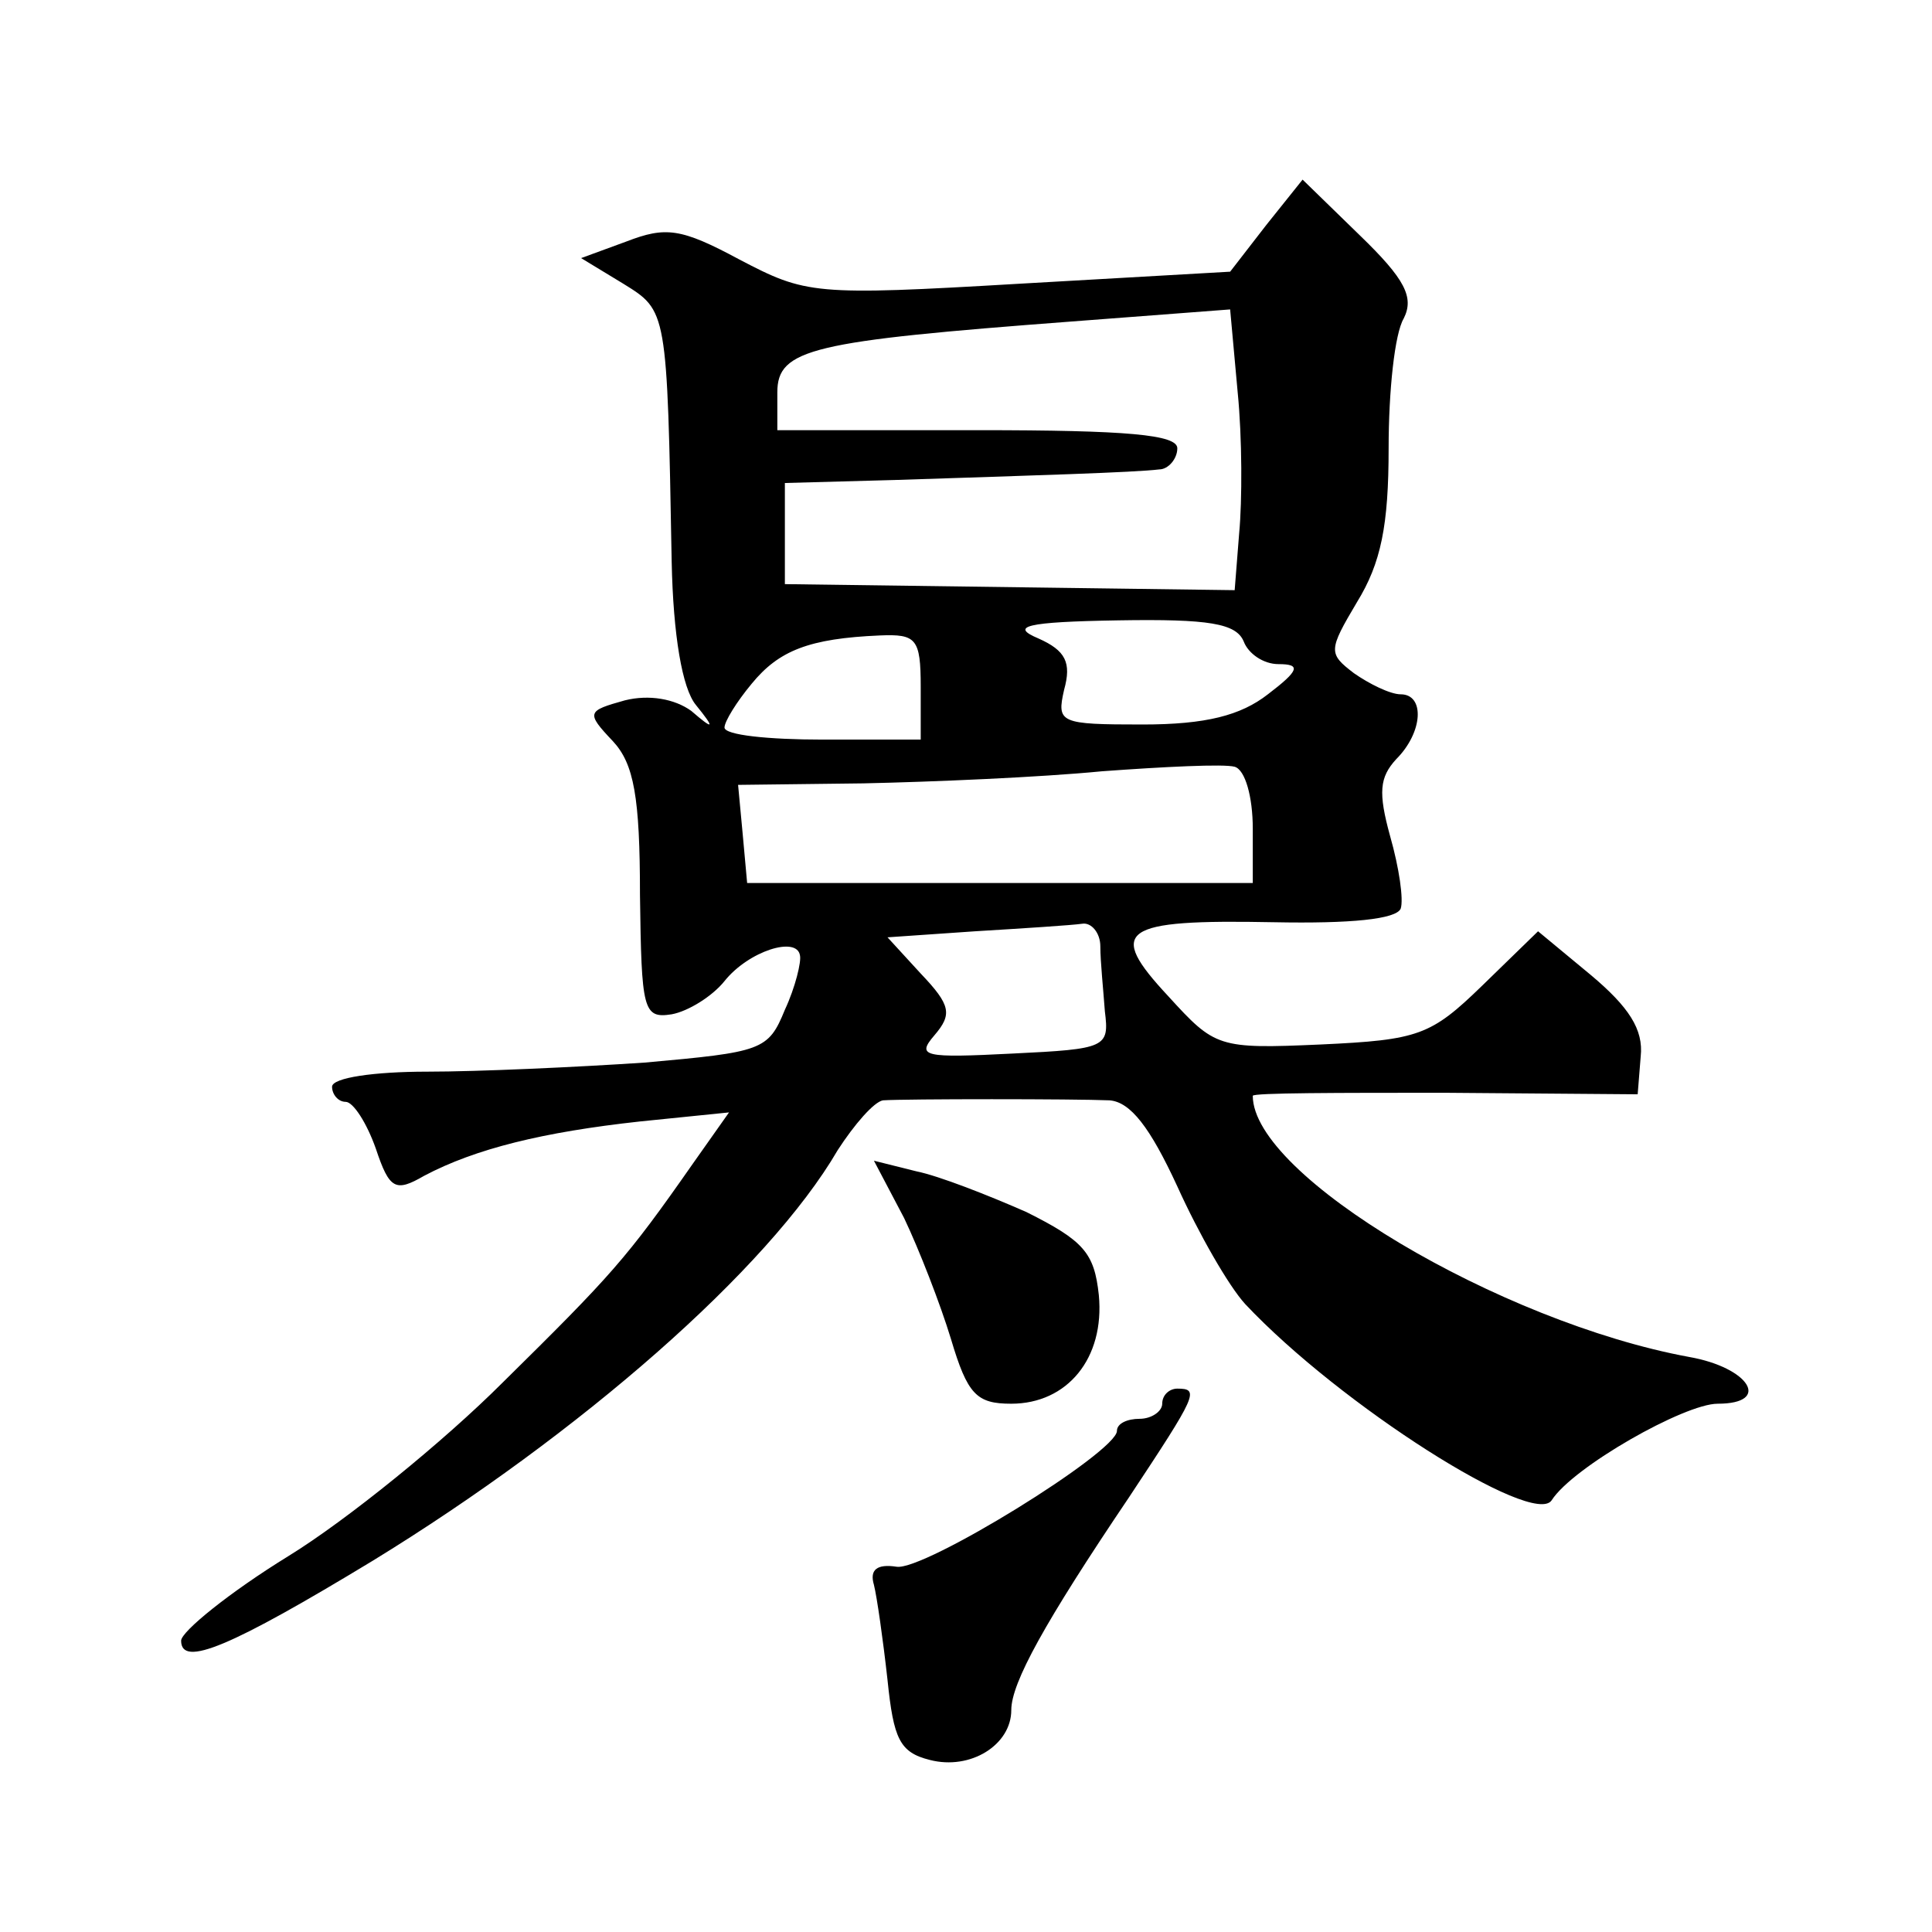
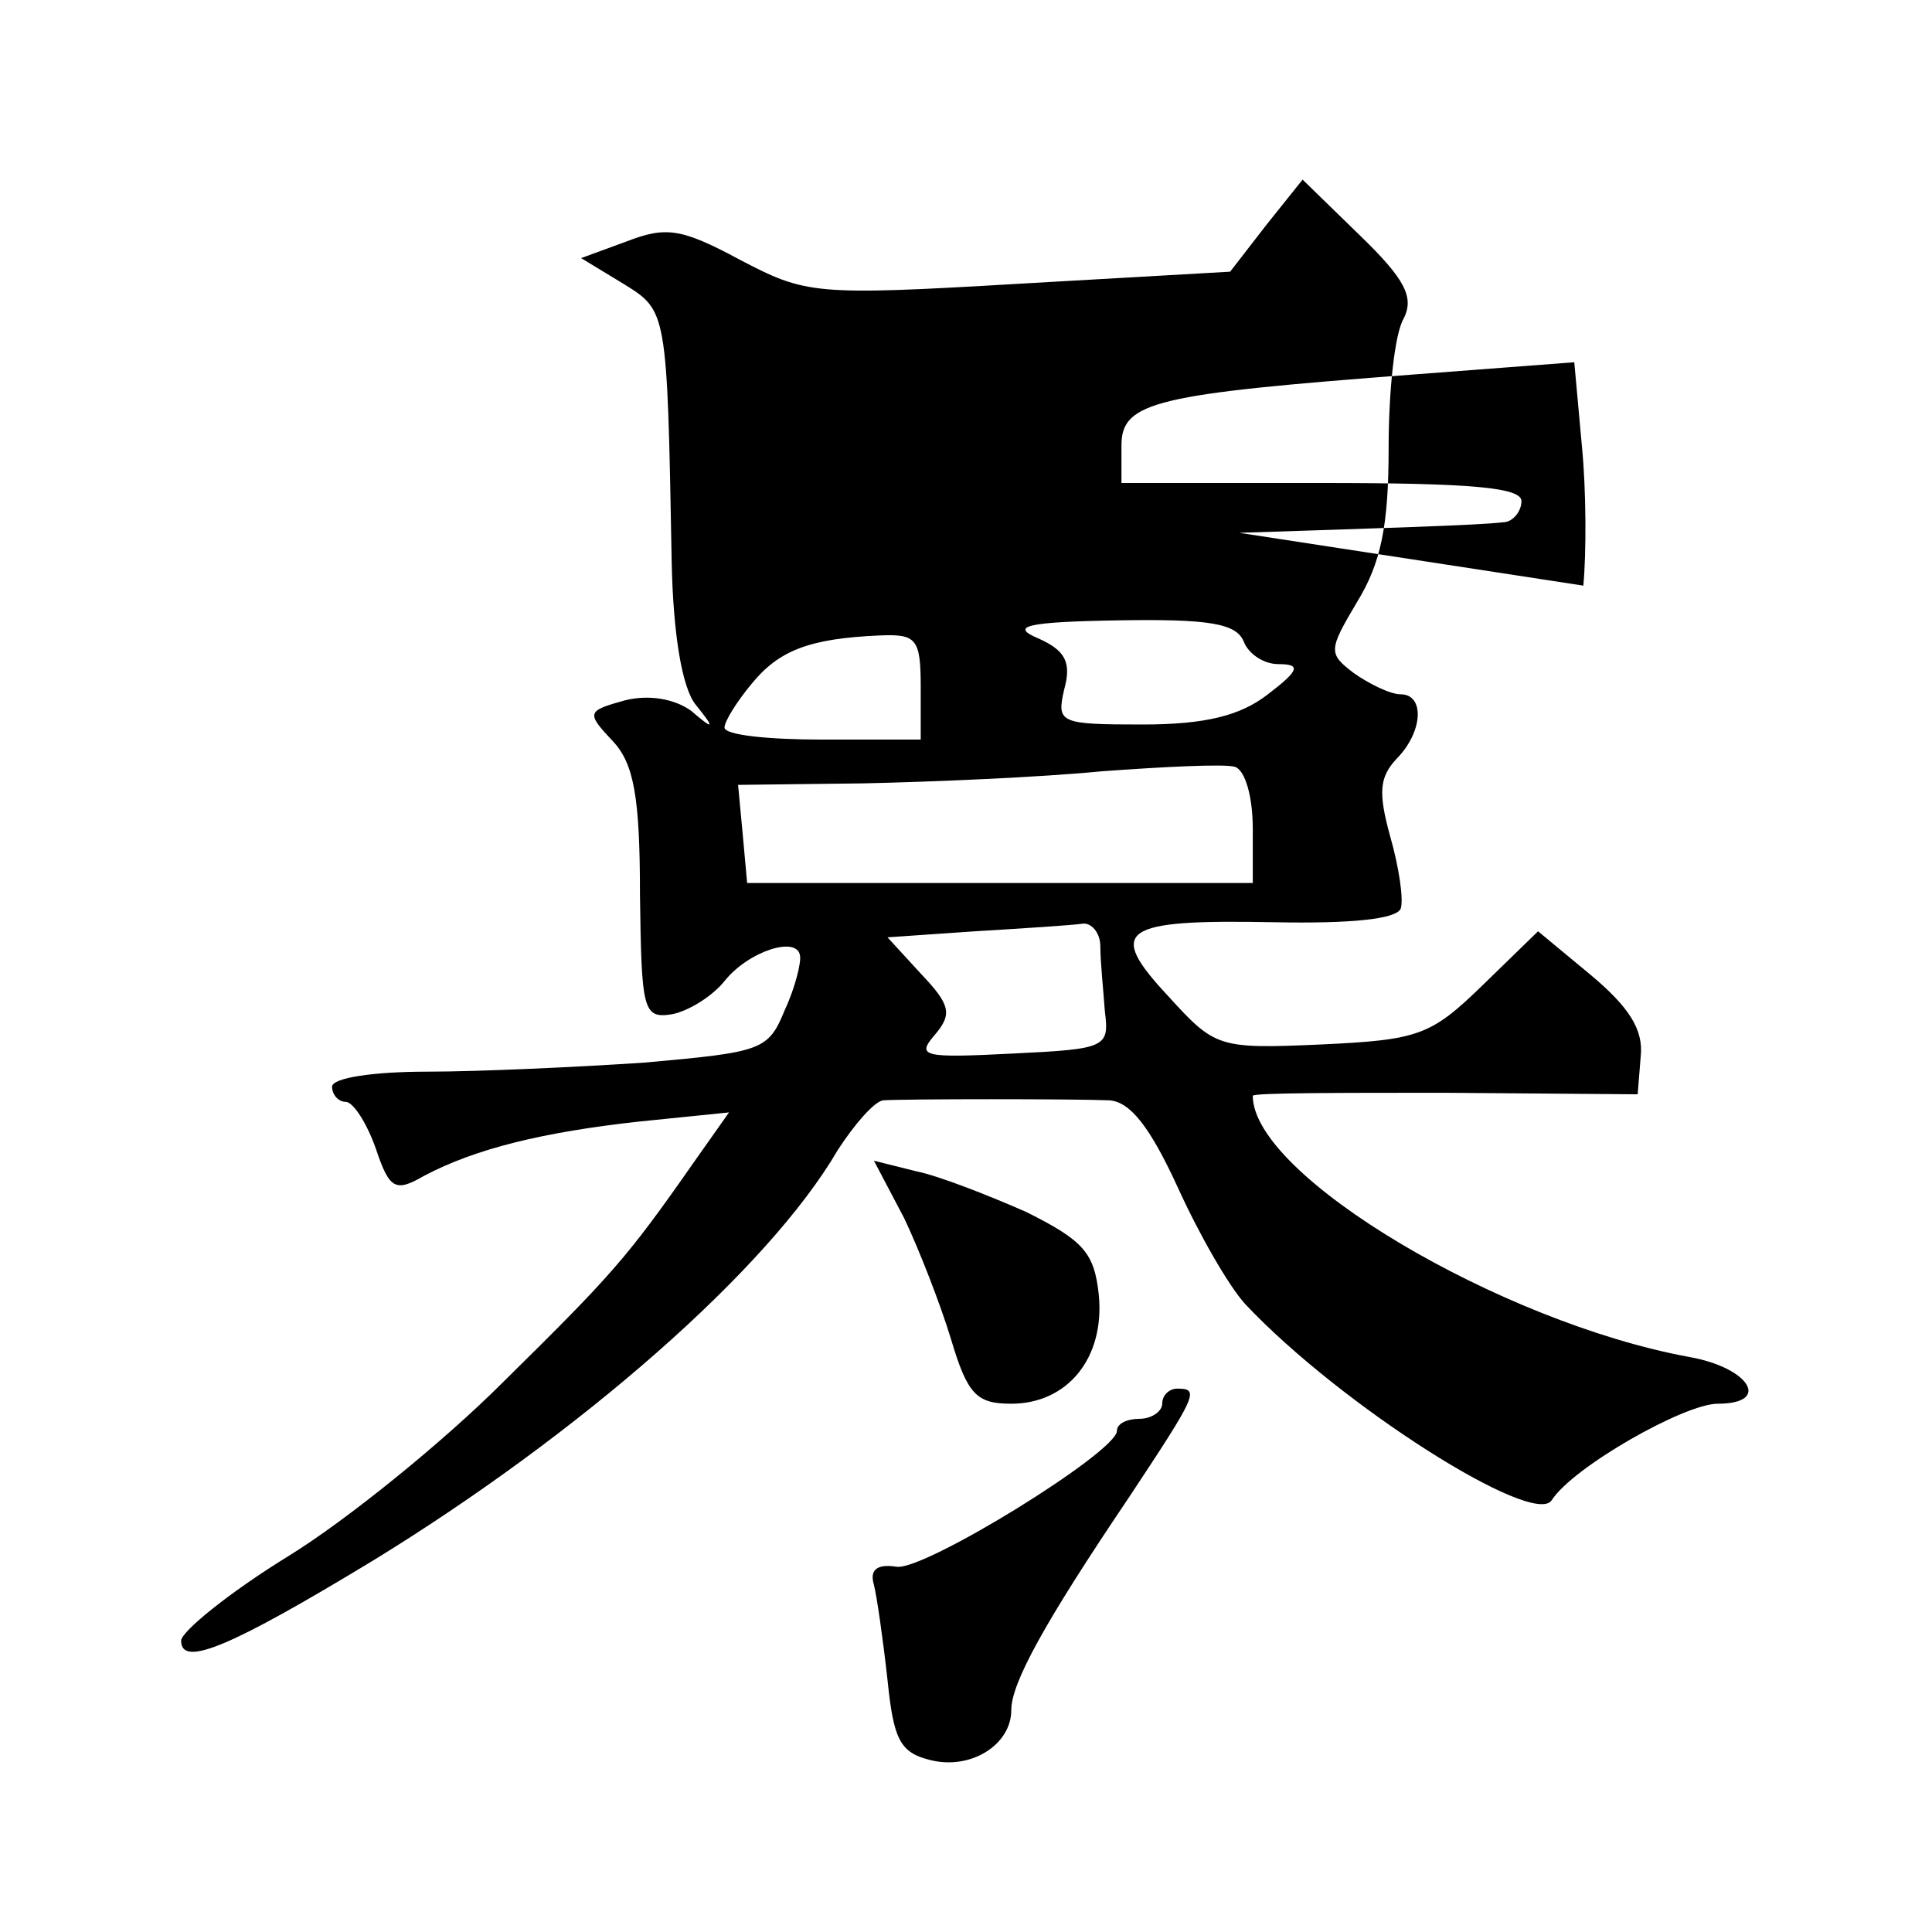
<svg xmlns="http://www.w3.org/2000/svg" version="1.0" width="128pt" height="128pt" viewBox="0 0 128 128" preserveAspectRatio="xMidYMid meet">
  <g transform="translate(0,128) scale(0.1,-0.1)" fill="#0" stroke="none">
-     <path d="M839 1131 l-24 -31 -140 -8 c-136 -8 -141 -7 -185 16 -39 21 -49 22 -75 12 l-30 -11 28 -17 c29 -18 29 -17 32 -184 1 -49 7 -84 16 -95 13 -16 12 -17 -3 -4 -11 8 -28 11 -44 7 -25 -7 -26 -8 -8 -27 14 -15 18 -37 18 -102 1 -76 2 -82 21 -79 11 2 27 12 35 22 16 20 48 30 50 17 1 -4 -3 -21 -10 -36 -11 -27 -15 -28 -93 -35 -45 -3 -110 -6 -144 -6 -35 0 -63 -4 -63 -10 0 -5 4 -10 9 -10 5 0 14 -14 20 -31 9 -27 13 -29 32 -18 34 18 79 29 143 36 l59 6 -24 -34 c-44 -63 -54 -74 -126 -145 -39 -39 -103 -91 -142 -115 -39 -24 -71 -50 -71 -56 0 -18 33 -4 127 53 137 84 262 193 308 272 11 17 24 32 30 33 15 1 127 1 150 0 14 -1 27 -18 45 -57 14 -31 34 -66 45 -78 63 -67 191 -148 203 -130 14 22 88 64 110 64 36 0 21 24 -19 31 -125 23 -289 120 -289 173 0 2 57 2 128 2 l127 -1 2 25 c2 18 -8 33 -33 54 l-35 29 -37 -36 c-34 -33 -42 -36 -107 -39 -68 -3 -70 -2 -101 32 -41 44 -32 51 70 49 51 -1 81 2 84 9 2 6 -1 27 -7 48 -8 29 -7 39 4 51 18 18 19 43 3 43 -7 0 -21 7 -31 14 -17 13 -17 15 2 47 16 26 21 51 21 102 0 38 4 76 10 86 7 14 1 26 -29 55 l-38 37 -24 -30z m-18 -204 l-3 -38 -149 2 -149 2 0 33 0 34 73 2 c92 3 159 5 175 7 6 0 12 7 12 14 0 9 -33 12 -132 12 l-133 0 0 25 c0 29 23 34 195 47 l105 8 5 -55 c3 -30 3 -72 1 -93z m3 -72 c3 -8 13 -15 23 -15 15 0 14 -4 -7 -20 -18 -14 -41 -20 -83 -20 -55 0 -57 1 -52 23 5 18 1 26 -17 34 -19 8 -9 11 53 12 60 1 78 -2 83 -14z m-214 -30 l0 -35 -65 0 c-36 0 -65 3 -65 8 0 4 8 17 18 29 18 22 38 30 85 32 24 1 27 -2 27 -34z m220 -94 l0 -36 -168 0 -167 0 -3 33 -3 32 83 1 c46 1 117 4 158 8 41 3 81 5 88 3 7 -2 12 -20 12 -41z m-101 -78 c0 -10 2 -29 3 -43 3 -24 1 -25 -61 -28 -59 -3 -64 -2 -52 12 12 14 11 20 -9 41 l-22 24 58 4 c33 2 64 4 71 5 6 1 12 -6 12 -15z M599 473 c10 -21 24 -57 31 -80 11 -37 17 -43 40 -43 37 0 62 30 58 72 -3 28 -10 36 -48 55 -25 11 -58 24 -73 27 l-28 7 20 -38z M770 350 c0 -5 -7 -10 -15 -10 -8 0 -15 -3 -15 -8 0 -14 -128 -93 -146 -90 -13 2 -18 -2 -15 -12 2 -8 6 -36 9 -63 4 -39 8 -48 28 -53 27 -7 54 10 54 33 0 18 22 58 78 141 45 68 47 72 32 72 -5 0 -10 -4 -10 -10z" />
+     <path d="M839 1131 l-24 -31 -140 -8 c-136 -8 -141 -7 -185 16 -39 21 -49 22 -75 12 l-30 -11 28 -17 c29 -18 29 -17 32 -184 1 -49 7 -84 16 -95 13 -16 12 -17 -3 -4 -11 8 -28 11 -44 7 -25 -7 -26 -8 -8 -27 14 -15 18 -37 18 -102 1 -76 2 -82 21 -79 11 2 27 12 35 22 16 20 48 30 50 17 1 -4 -3 -21 -10 -36 -11 -27 -15 -28 -93 -35 -45 -3 -110 -6 -144 -6 -35 0 -63 -4 -63 -10 0 -5 4 -10 9 -10 5 0 14 -14 20 -31 9 -27 13 -29 32 -18 34 18 79 29 143 36 l59 6 -24 -34 c-44 -63 -54 -74 -126 -145 -39 -39 -103 -91 -142 -115 -39 -24 -71 -50 -71 -56 0 -18 33 -4 127 53 137 84 262 193 308 272 11 17 24 32 30 33 15 1 127 1 150 0 14 -1 27 -18 45 -57 14 -31 34 -66 45 -78 63 -67 191 -148 203 -130 14 22 88 64 110 64 36 0 21 24 -19 31 -125 23 -289 120 -289 173 0 2 57 2 128 2 l127 -1 2 25 c2 18 -8 33 -33 54 l-35 29 -37 -36 c-34 -33 -42 -36 -107 -39 -68 -3 -70 -2 -101 32 -41 44 -32 51 70 49 51 -1 81 2 84 9 2 6 -1 27 -7 48 -8 29 -7 39 4 51 18 18 19 43 3 43 -7 0 -21 7 -31 14 -17 13 -17 15 2 47 16 26 21 51 21 102 0 38 4 76 10 86 7 14 1 26 -29 55 l-38 37 -24 -30z m-18 -204 c92 3 159 5 175 7 6 0 12 7 12 14 0 9 -33 12 -132 12 l-133 0 0 25 c0 29 23 34 195 47 l105 8 5 -55 c3 -30 3 -72 1 -93z m3 -72 c3 -8 13 -15 23 -15 15 0 14 -4 -7 -20 -18 -14 -41 -20 -83 -20 -55 0 -57 1 -52 23 5 18 1 26 -17 34 -19 8 -9 11 53 12 60 1 78 -2 83 -14z m-214 -30 l0 -35 -65 0 c-36 0 -65 3 -65 8 0 4 8 17 18 29 18 22 38 30 85 32 24 1 27 -2 27 -34z m220 -94 l0 -36 -168 0 -167 0 -3 33 -3 32 83 1 c46 1 117 4 158 8 41 3 81 5 88 3 7 -2 12 -20 12 -41z m-101 -78 c0 -10 2 -29 3 -43 3 -24 1 -25 -61 -28 -59 -3 -64 -2 -52 12 12 14 11 20 -9 41 l-22 24 58 4 c33 2 64 4 71 5 6 1 12 -6 12 -15z M599 473 c10 -21 24 -57 31 -80 11 -37 17 -43 40 -43 37 0 62 30 58 72 -3 28 -10 36 -48 55 -25 11 -58 24 -73 27 l-28 7 20 -38z M770 350 c0 -5 -7 -10 -15 -10 -8 0 -15 -3 -15 -8 0 -14 -128 -93 -146 -90 -13 2 -18 -2 -15 -12 2 -8 6 -36 9 -63 4 -39 8 -48 28 -53 27 -7 54 10 54 33 0 18 22 58 78 141 45 68 47 72 32 72 -5 0 -10 -4 -10 -10z" />
  </g>
</svg>